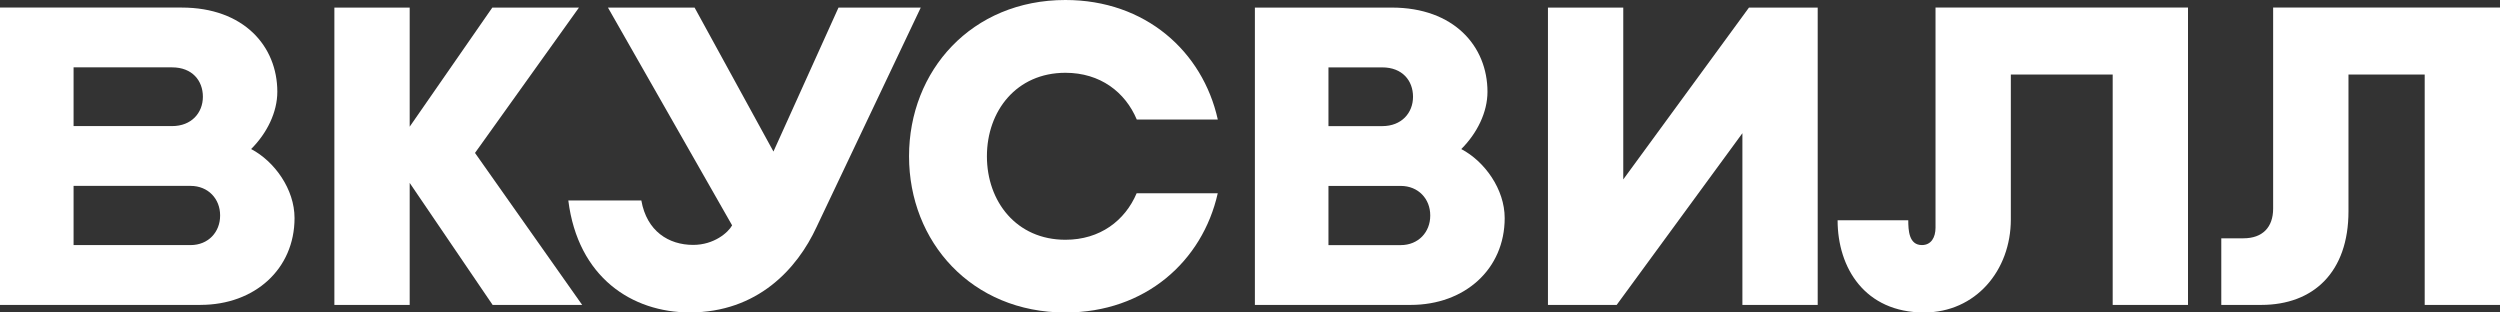
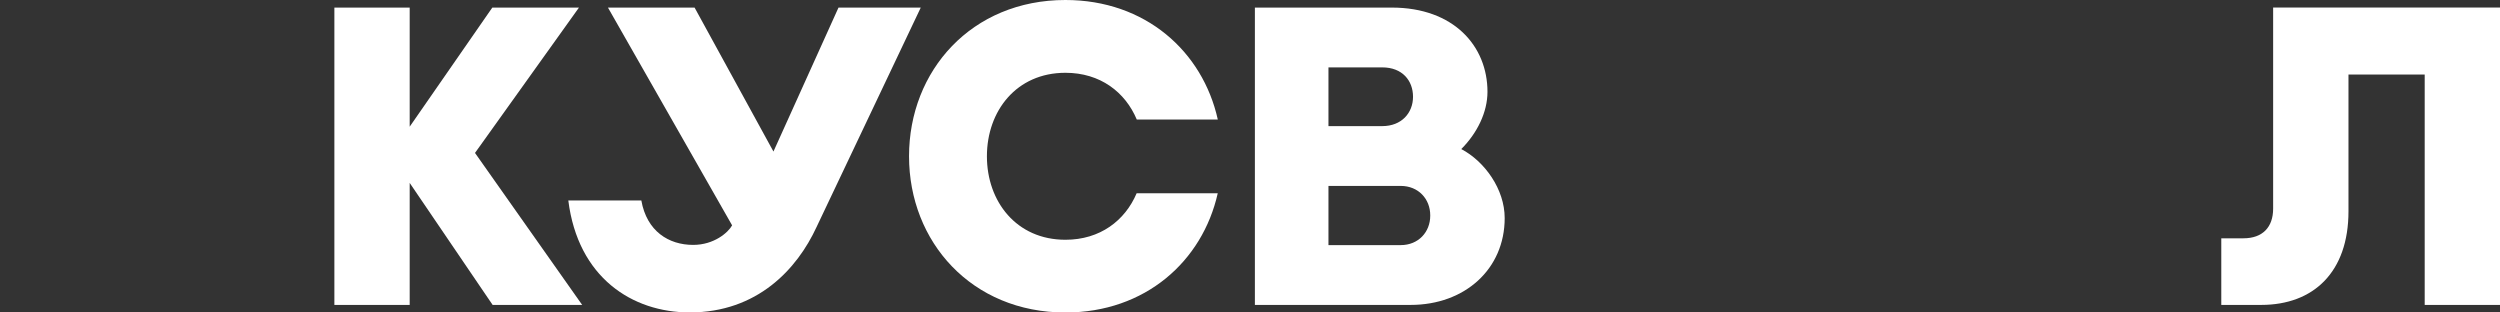
<svg xmlns="http://www.w3.org/2000/svg" width="200" height="25" viewBox="0 0 200 25" fill="none">
  <rect x="0" y="0" width="200" height="25" fill="#333333" stroke="none" />
  <path d="M112.856 24.395H100.391V0.607H111.348C116.306 0.607 118.998 3.693 118.998 7.344C118.998 8.983 118.171 10.659 116.902 11.925C118.771 12.91 120.375 15.132 120.375 17.448C120.375 21.524 117.189 24.393 112.854 24.393L112.856 24.395ZM106.277 19.609H112.054C113.481 19.609 114.419 18.555 114.419 17.26V17.222C114.419 15.927 113.481 14.873 112.054 14.873H106.277V19.609ZM106.277 10.089H110.583C112.125 10.089 113.042 9.034 113.042 7.74C113.042 6.445 112.181 5.391 110.583 5.391H106.277V10.089Z" fill="white" />
  <path d="M46.575 24.395L38 12.234L46.317 0.607H39.385L32.775 10.135V0.607H26.75V24.395H32.775V14.633L39.411 24.395H46.575Z" fill="white" />
-   <path d="M154.842 0.605V18.209C154.842 18.998 154.492 19.605 153.752 19.605C152.708 19.605 152.662 18.413 152.662 17.623H147.008C147.008 21.439 149.198 24.998 153.925 24.998C158.038 24.998 160.867 21.656 160.867 17.548V5.961H169.015V24.395H175.04V0.605H154.842Z" fill="white" />
  <path d="M73.661 0.607L65.32 18.171C63.776 21.514 60.596 24.994 55.18 24.994C50.571 24.994 46.236 22.198 45.465 16.037H51.307C51.74 18.497 53.494 19.592 55.451 19.592C57.13 19.592 58.259 18.597 58.569 18.028L48.636 0.607H55.567L61.876 12.123L67.08 0.607H73.661Z" fill="white" />
-   <path d="M16.044 24.393H0V0.605H14.536C19.494 0.605 22.186 3.691 22.186 7.342C22.186 8.981 21.359 10.657 20.09 11.923C21.959 12.908 23.563 15.13 23.563 17.446C23.563 21.522 20.377 24.391 16.042 24.391L16.044 24.393ZM5.888 19.607H15.244C16.671 19.607 17.609 18.553 17.609 17.258V17.22C17.609 15.925 16.671 14.871 15.244 14.871H5.886V19.607H5.888ZM5.888 10.087H13.771C15.313 10.087 16.231 9.032 16.231 7.738C16.231 6.444 15.369 5.389 13.771 5.389H5.886V10.087H5.888Z" fill="white" />
-   <path d="M139.917 0.607L129.861 14.354V0.607H123.836V24.393L129.332 24.395L139.392 10.657V24.393H145.416V0.607H139.917Z" fill="white" />
  <path d="M181.851 0.605V16.694C181.851 18.182 180.999 19.064 179.478 19.064H177.703V24.393H180.897C185.093 24.393 187.878 21.754 187.878 16.909V5.961H193.976V24.395H200.001V0.605H181.853H181.851Z" fill="white" />
  <path d="M90.93 15.464C90.003 17.644 88.011 19.181 85.234 19.181C81.313 19.181 78.953 16.121 78.953 12.507V12.497C78.953 8.881 81.313 5.823 85.234 5.823C88.021 5.823 90.019 7.369 90.942 9.562H97.424C96.211 4.112 91.634 0 85.234 0C77.727 0 72.723 5.658 72.723 12.495V12.505C72.723 19.342 77.727 25 85.234 25C91.624 25 96.197 20.9 97.419 15.463H90.93V15.464Z" fill="white" />
</svg>